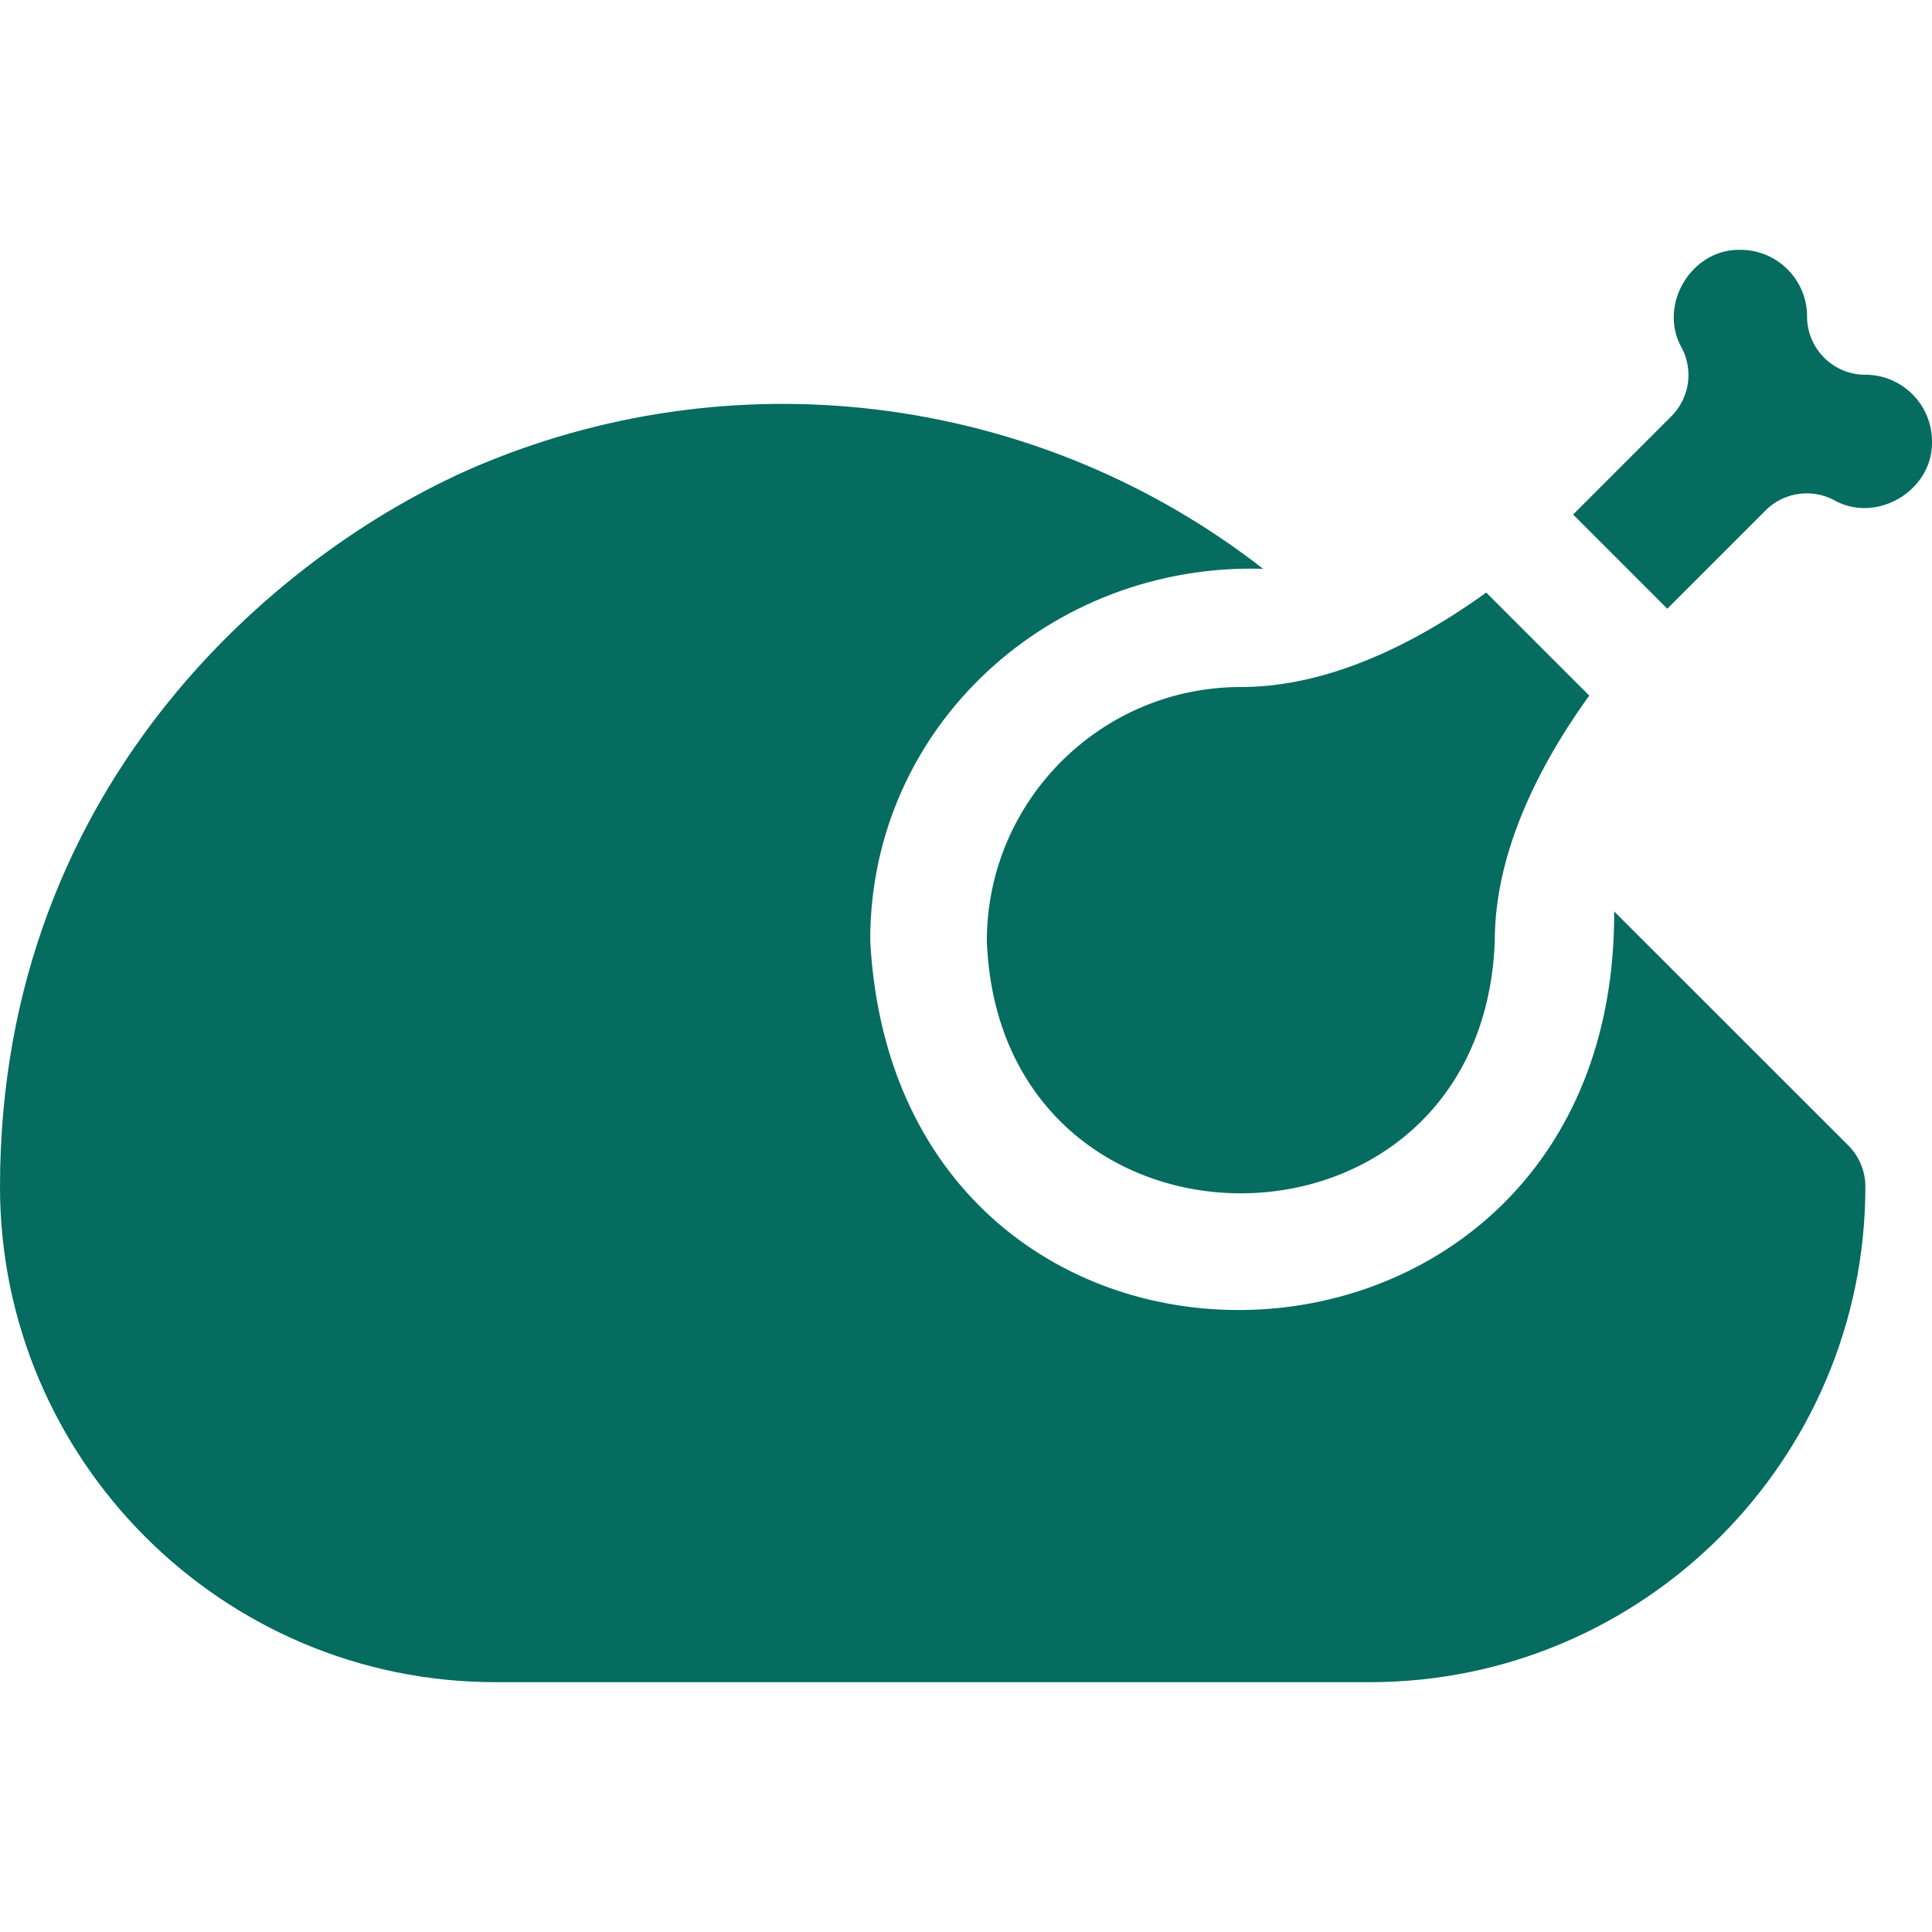
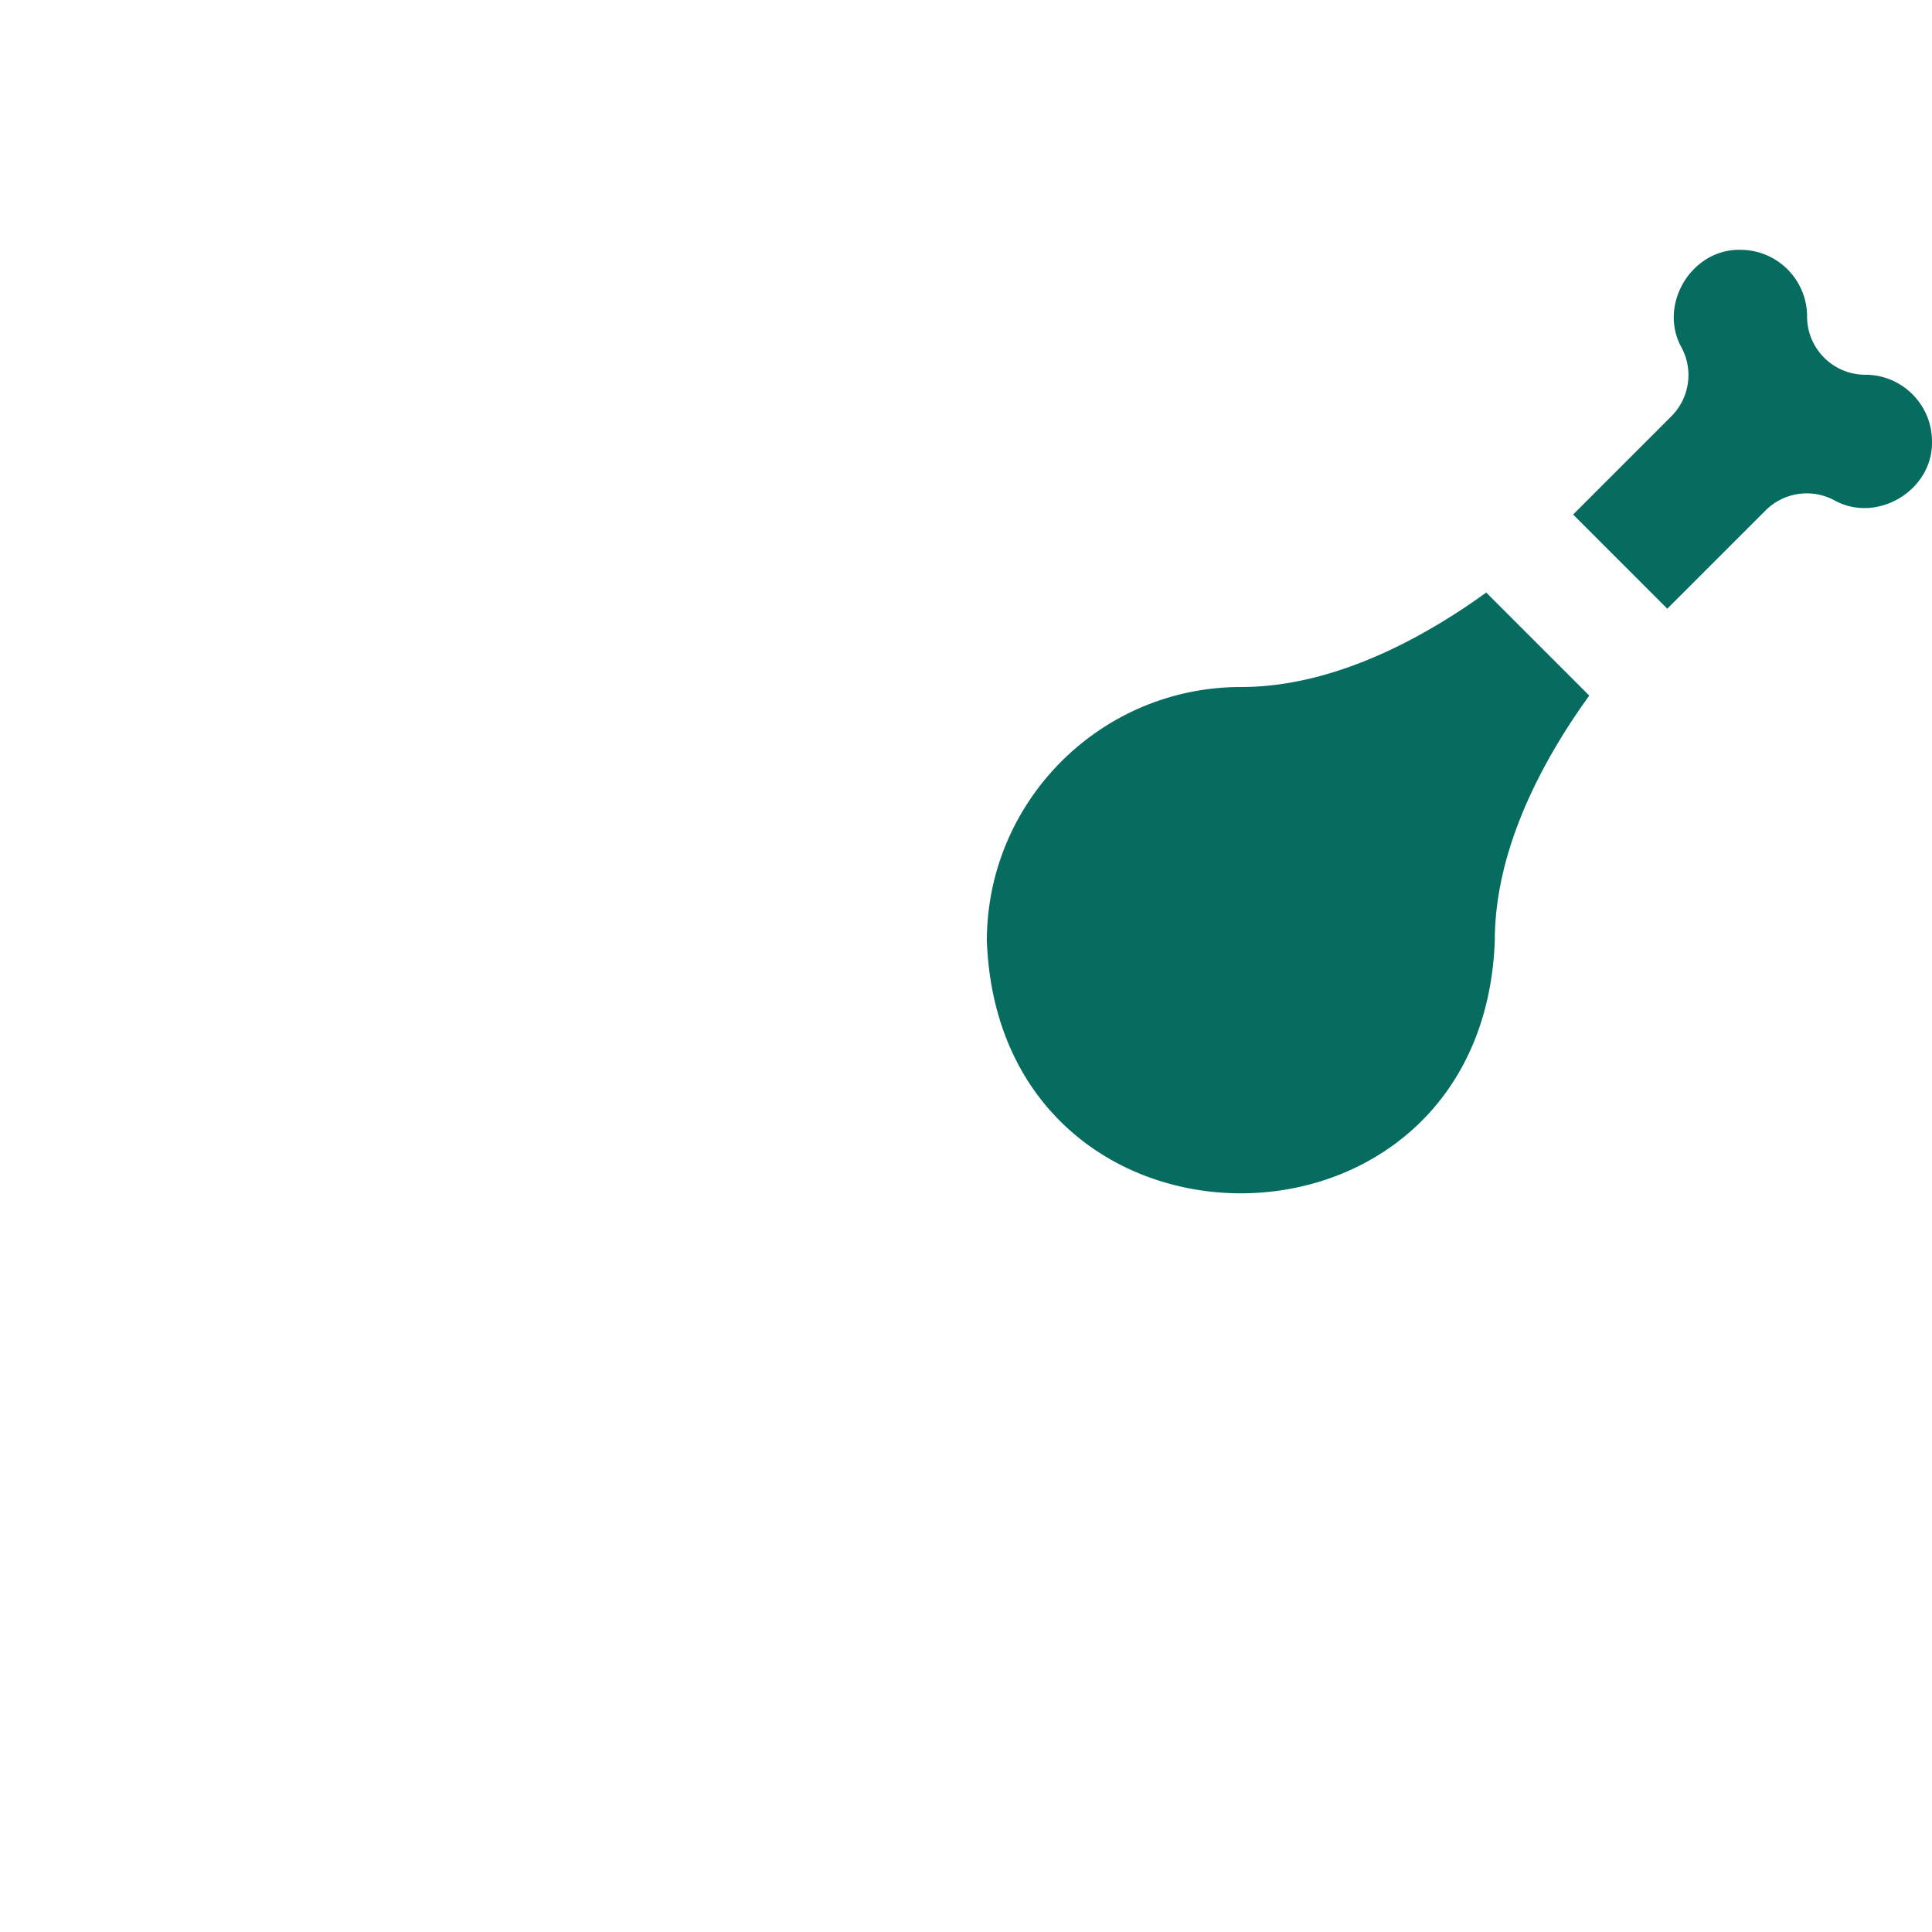
<svg xmlns="http://www.w3.org/2000/svg" width="512" height="512" x="0" y="0" viewBox="0 0 497.004 497.004" style="enable-background:new 0 0 512 512" xml:space="preserve" class="">
  <g>
-     <path d="M415.246 234.459c.515 132.11-184.317 138.616-191.381 7.612-.152-55.319 46.539-97.398 101.068-95.748-56.694-44.133-133.263-54.999-200.652-27.089C74.337 139.922 0 199.841 0 305.271c0 70.286 57.182 127.467 127.467 127.467H352.4c70.285 0 127.466-57.181 127.466-127.467 0-3.979-1.58-7.794-4.394-10.607z" fill="#056c5f" data-original="#000000" class="" />
    <path d="M253.866 242.071c3.295 86.569 127.398 86.518 130.667-.001 0-16.12 5.68-33.612 16.88-51.989a166.418 166.418 0 0 1 7.428-11.133l-26.519-26.519a166.378 166.378 0 0 1-11.132 7.428c-18.378 11.201-35.87 16.88-51.99 16.88-36.025.001-65.334 29.309-65.334 65.334zM479.866 96.404c-8.284 0-15-6.716-15-15 0-9.447-7.686-17.133-17.133-17.133-12.614-.302-21.285 14.184-15.141 25.156a15 15 0 0 1-2.635 17.654L404.68 132.36l24.23 24.231 25.278-25.278a14.999 14.999 0 0 1 17.655-2.634c10.972 6.14 25.458-2.525 25.156-15.141.001-9.448-7.686-17.134-17.133-17.134z" fill="#056c5f" data-original="#000000" class="" />
  </g>
</svg>